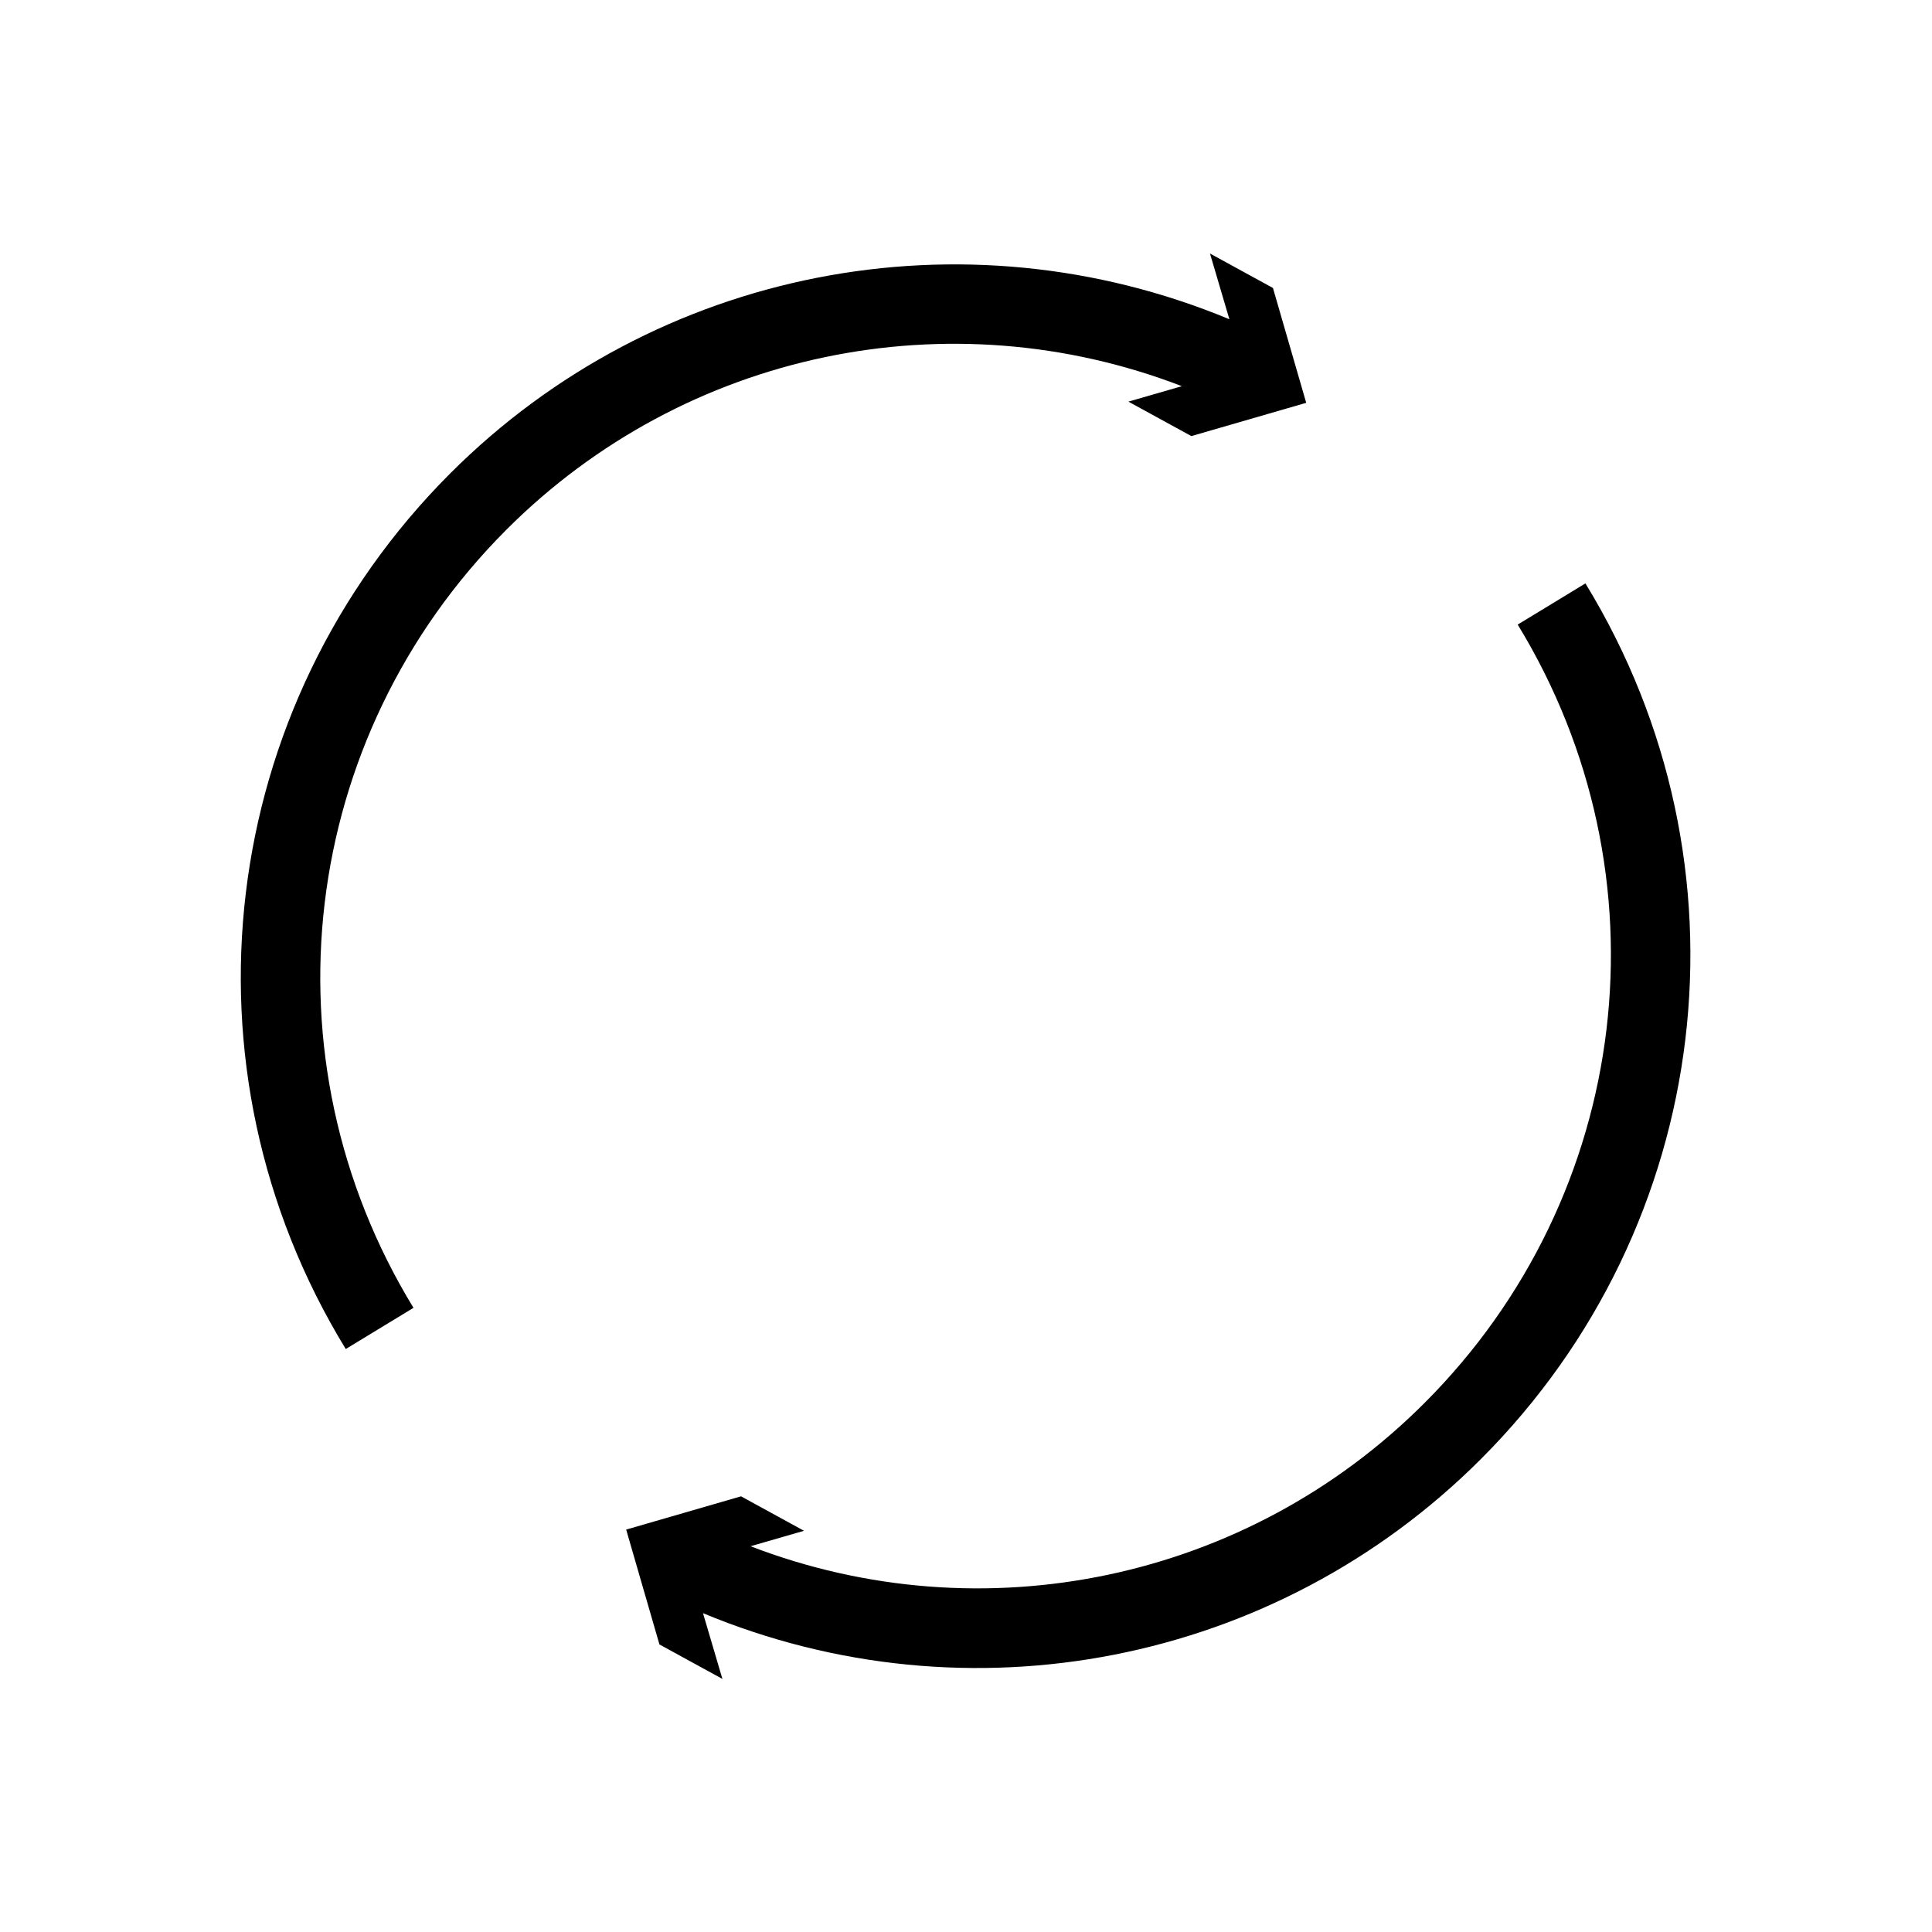
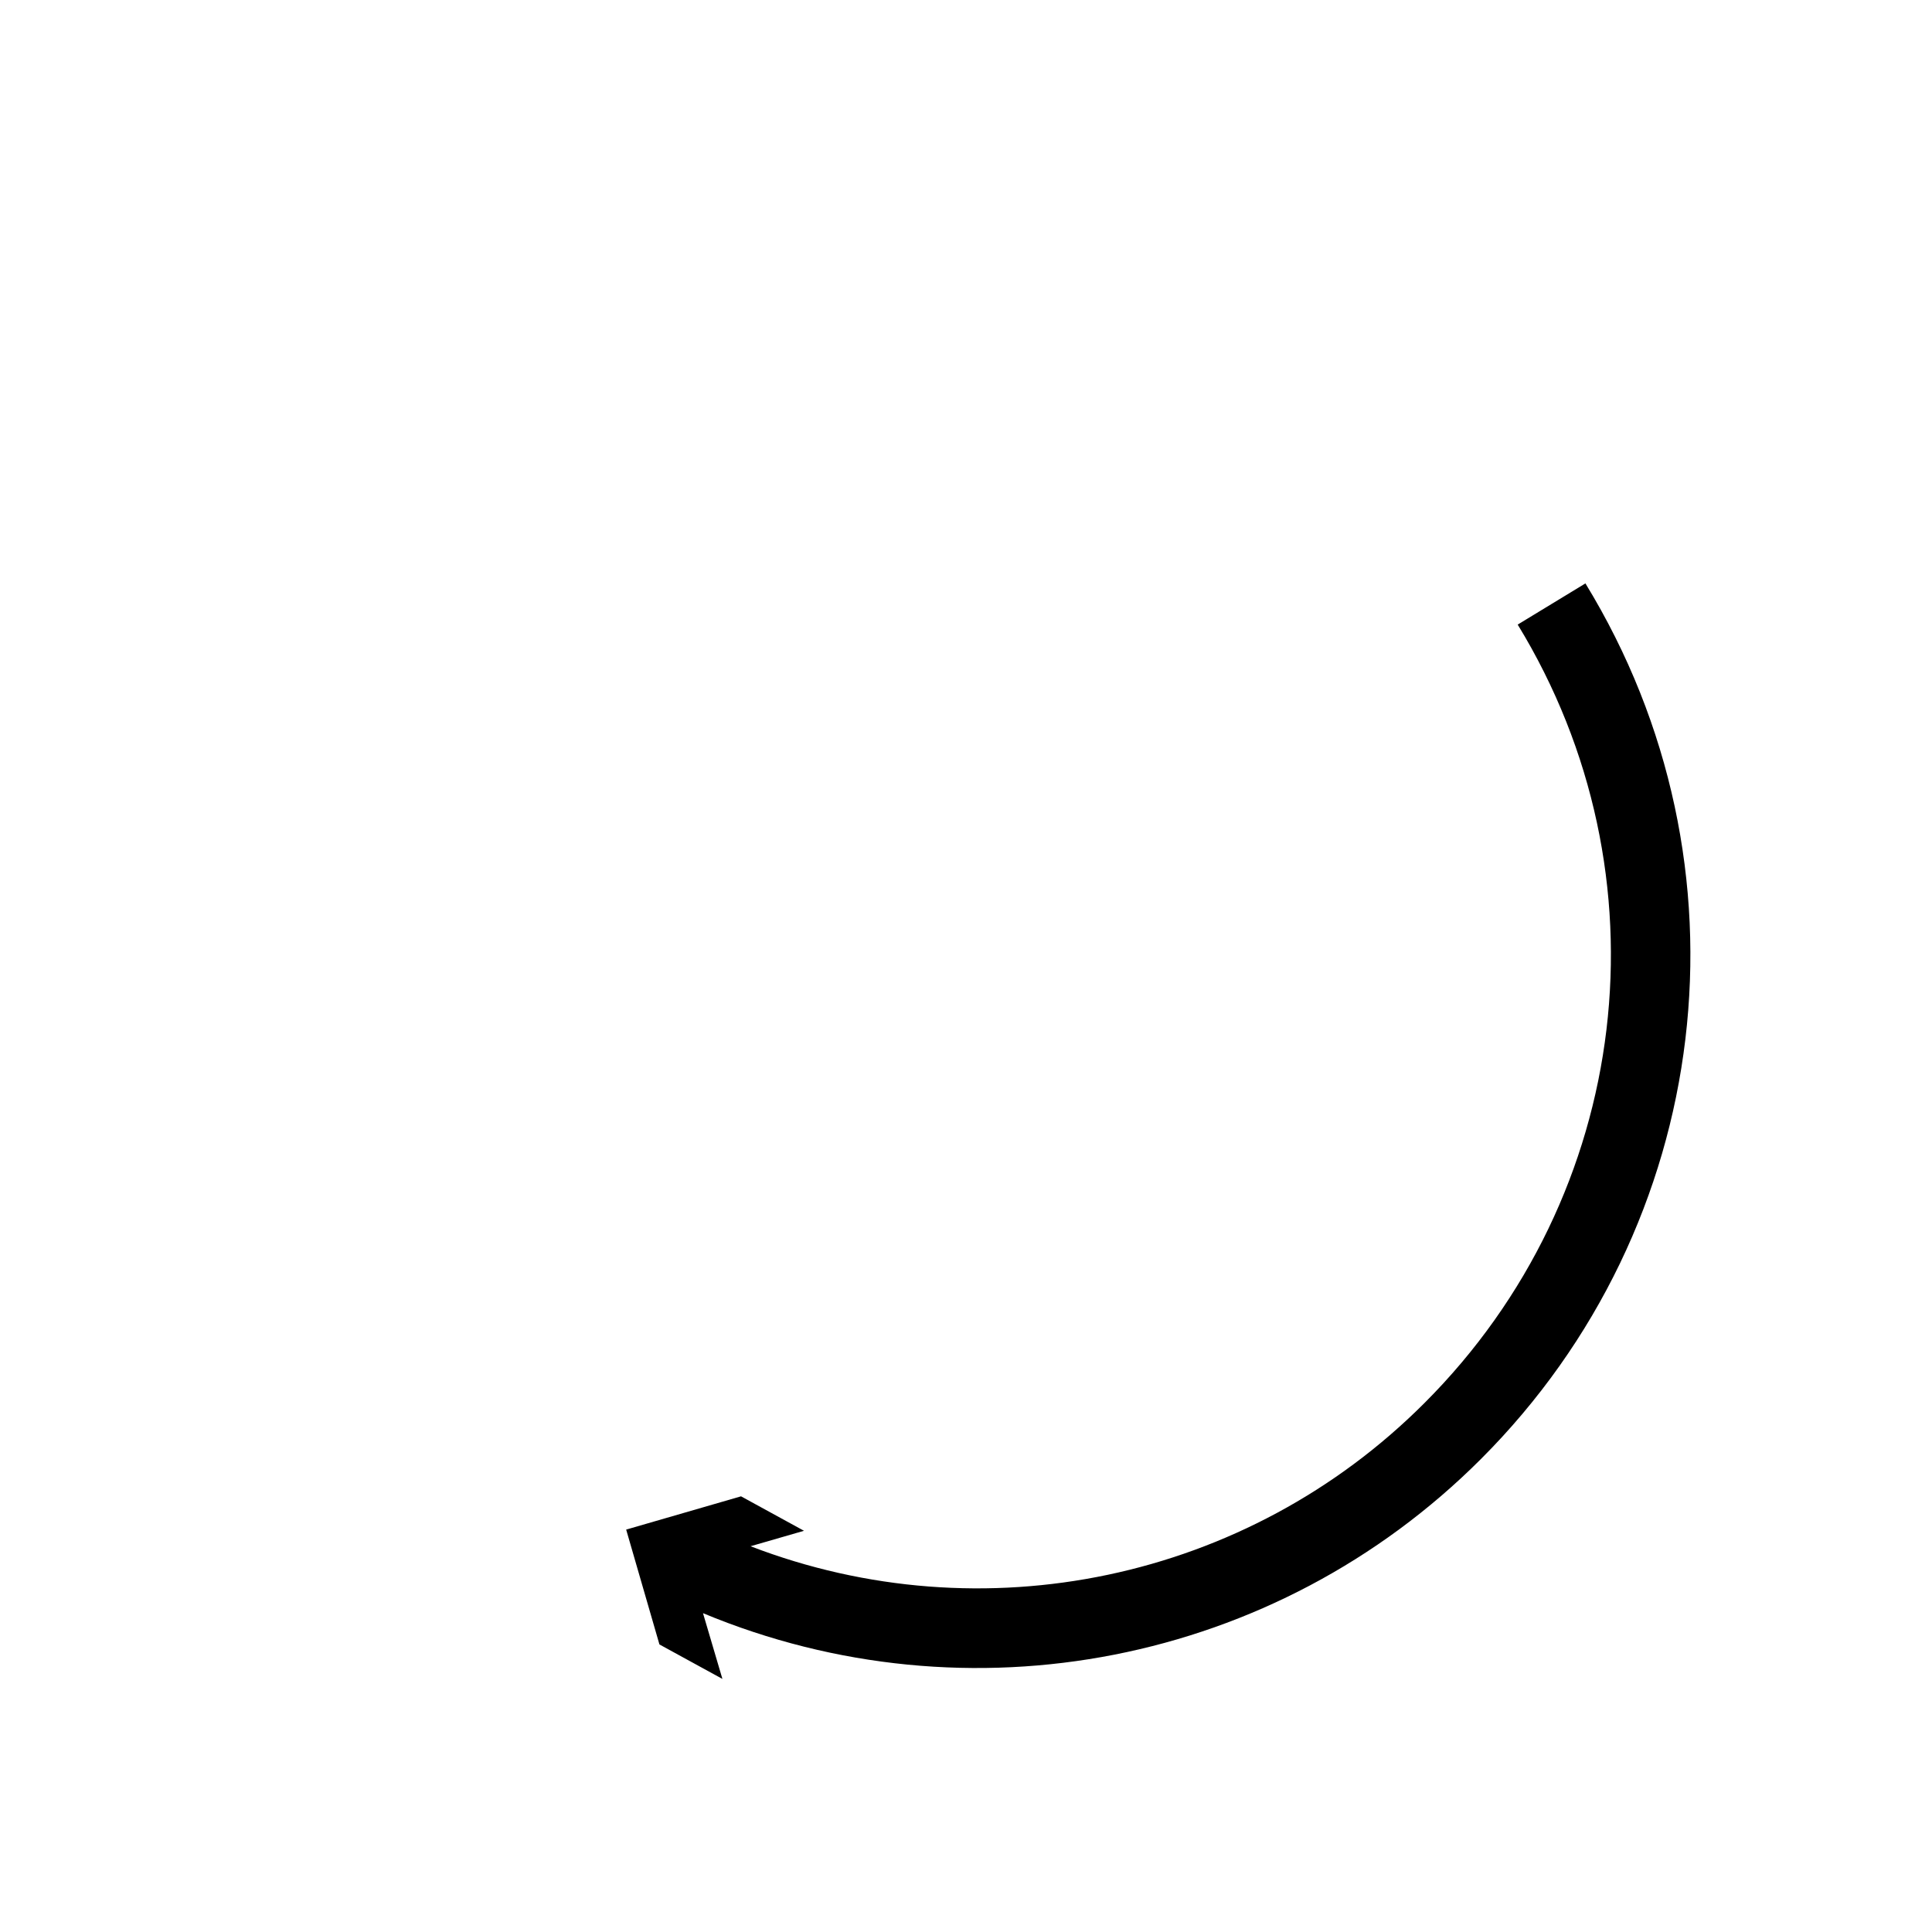
<svg xmlns="http://www.w3.org/2000/svg" fill="#000000" width="800px" height="800px" version="1.1" viewBox="144 144 512 512">
  <g>
    <path d="m342.9 553.77 14.168-4.094-16.688-9.133-30.438 8.816 8.816 30.438 16.688 9.133-5.144-17.422c70.324 29.285 151.67 13.645 206.14-40.828 61.926-61.926 73.367-157.44 27.711-232.07l-17.949 10.914c40.516 66.336 30.438 151.14-24.664 206.25-47.125 47.23-117.24 61.613-178.64 37.996z" />
-     <path d="m263.34 269.43c-61.926 61.926-73.367 157.44-27.711 232.07l17.949-10.914c-40.516-66.336-30.438-151.14 24.664-206.25 47.336-47.336 117.45-61.715 178.96-37.996l-14.168 4.094 16.688 9.133 30.438-8.816-8.816-30.438-16.688-9.133 5.144 17.422c-70.531-29.289-151.98-13.648-206.46 40.828z" />
  </g>
</svg>